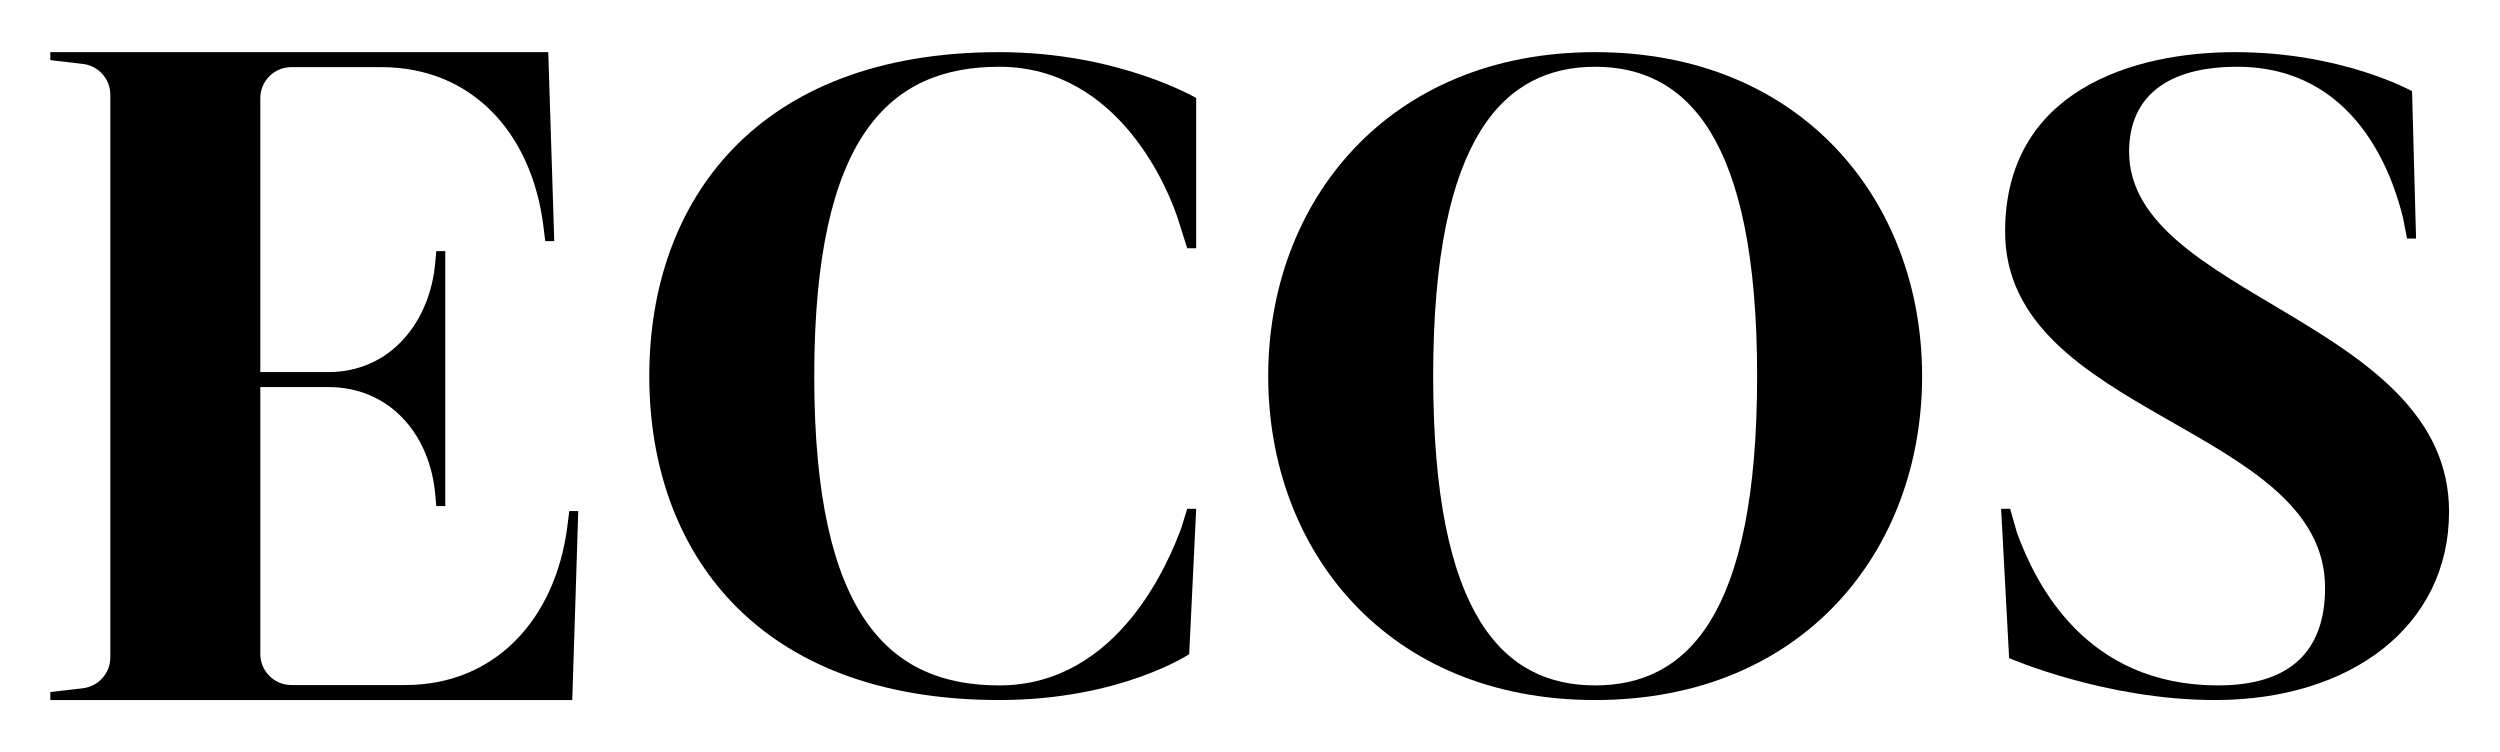
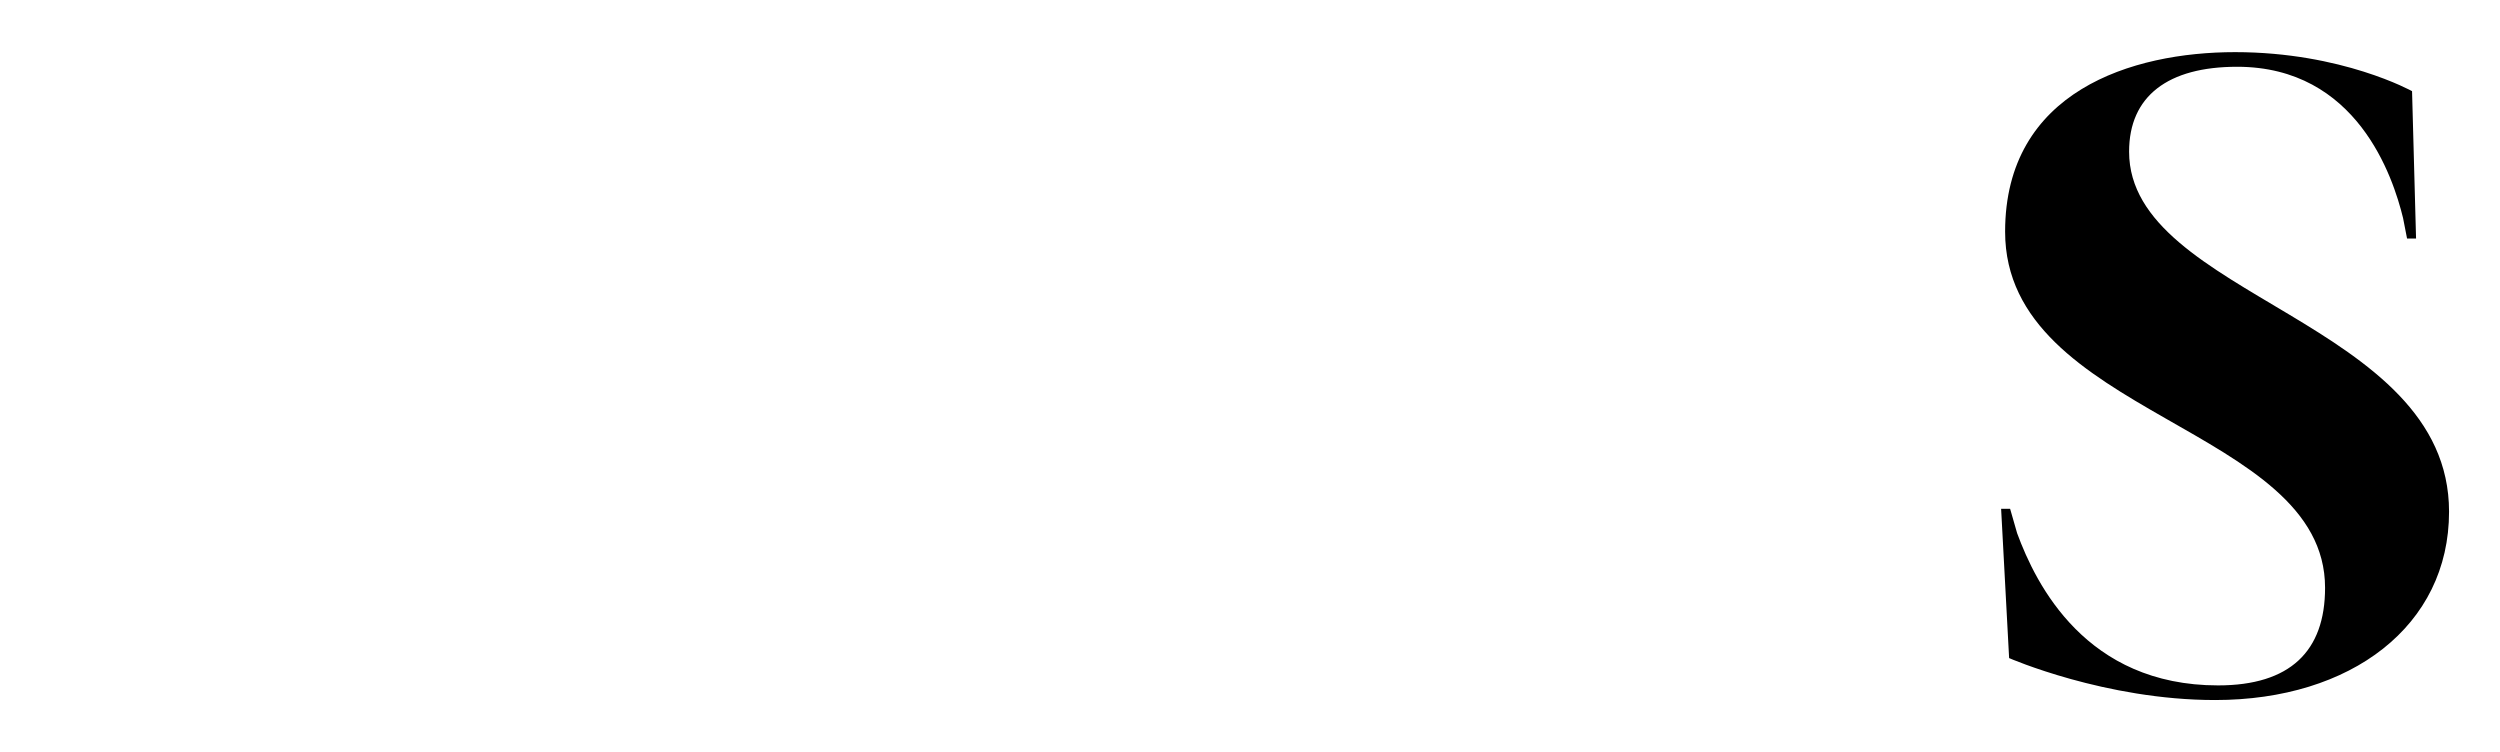
<svg xmlns="http://www.w3.org/2000/svg" version="1.1" id="svg2" viewBox="0 0 708.867 213.227">
  <g id="g10" transform="matrix(1.333,0,0,-1.333,0,213.227)">
    <g id="g12" transform="scale(0.1)">
-       <path id="path14" d="M1206.651,478.47c-25.521-195.667-153.131-336.028-344.542-336.028H619.776    c-36.478,0-66.053,29.575-66.053,66.05v567.737h144.617c131.865,0,216.932-102.085,227.564-229.695l2.128-23.408h19.138v542.344    H928.03l-2.128-23.39c-10.631-127.606-95.698-233.95-227.564-233.95H553.722v582.62c0,36.482,29.575,66.061,66.053,66.061h191.279    c191.426,0,319.036-138.241,344.557-336.039l4.248-34.032h19.131l-12.74,401.96H107.091v-17.01l69.199-8.068    c33.289-3.882,58.396-32.091,58.396-65.61V201.226c0-33.516-25.1-61.714-58.396-65.61l-69.199-8.064v-17.014h1110.198    l12.751,401.961h-19.142L1206.651,478.47" />
-       <path id="path16" d="M1381.11,799.622c0-371.536,227.56-689.085,744.371-689.085c257.34,0,404.099,97.544,404.099,97.544    l14.879,309.258h-19.138l-12.762-41.514c-23.39-62.256-129.738-334.168-387.078-334.168    c-231.812,0-393.461,145.291-393.461,657.964c0,512.659,161.649,657.946,393.461,657.946c257.34,0,363.688-267.748,382.83-332.087    l17.01-53.961h19.138v319.629c0,0-165.89,97.551-418.978,97.551C1608.67,1488.7,1381.11,1171.14,1381.11,799.622" />
-       <path id="path18" d="M3393.099,141.659c-193.535,0-344.539,145.291-344.539,657.964c0,512.659,153.127,657.946,344.539,657.946    c191.411,0,344.539-145.287,344.539-657.946C3737.637,286.949,3586.641,141.659,3393.099,141.659z M3393.099,1488.7    c-440.251,0-695.457-317.56-695.457-689.077c0-371.536,253.081-689.085,695.457-689.085s695.464,317.549,695.464,689.085    C4088.563,1171.14,3833.35,1488.7,3393.099,1488.7" />
      <path id="path20" d="M4528.873,1277c0,118.301,82.947,180.571,229.688,180.571c255.227,0,331.787-234.532,353.057-321.713    l8.503-43.59h19.153l-8.511,313.411c0,0-148.872,83.02-376.443,83.02c-219.067,0-489.178-83.02-489.178-381.899    c0-392.278,680.582-413.035,680.582-757.581c0-134.912-74.436-207.561-227.563-207.561c-280.73,0-387.078,213.787-427.493,323.804    l-14.89,51.877h-19.138l17.021-317.564c0,0,204.17-89.238,438.121-89.238c289.248,0,497.673,157.742,497.673,400.584    C5209.454,917.923,4528.873,967.743,4528.873,1277" />
    </g>
  </g>
</svg>